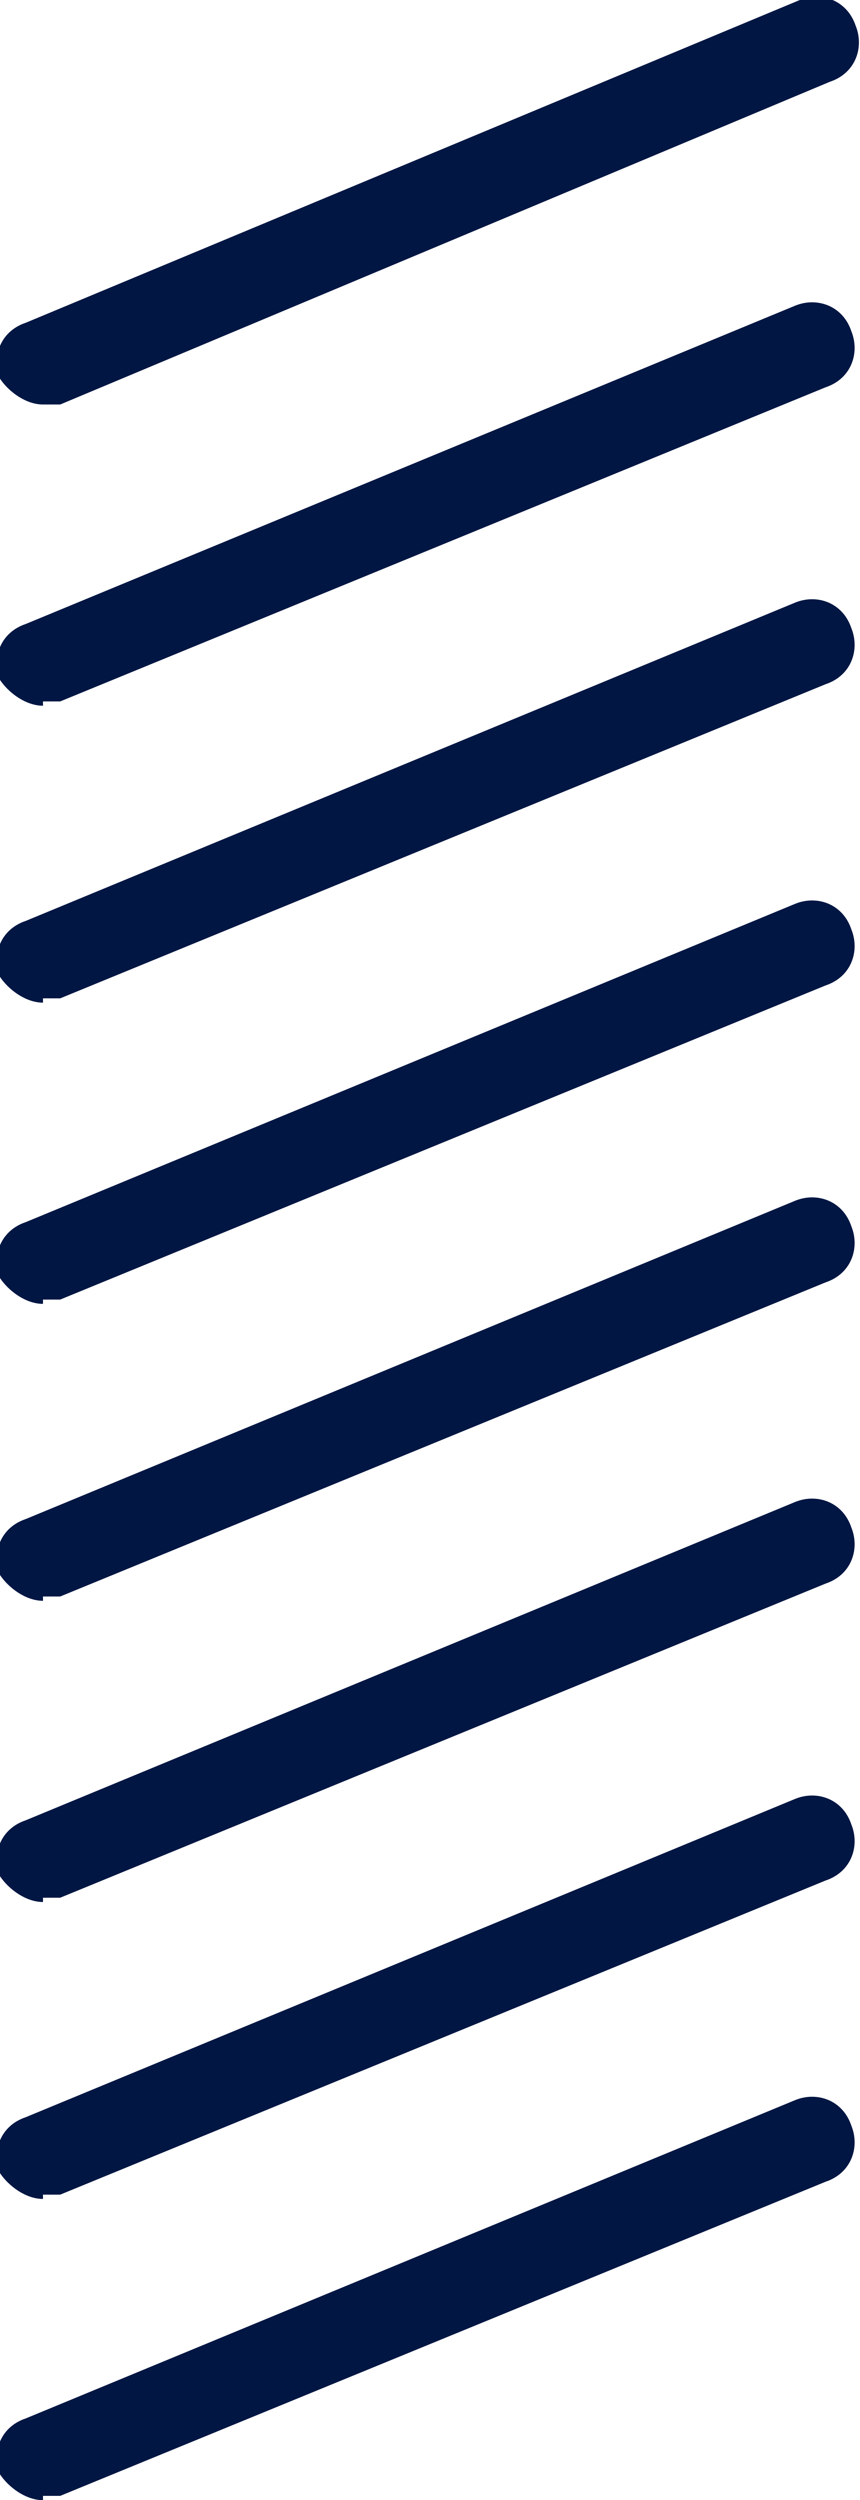
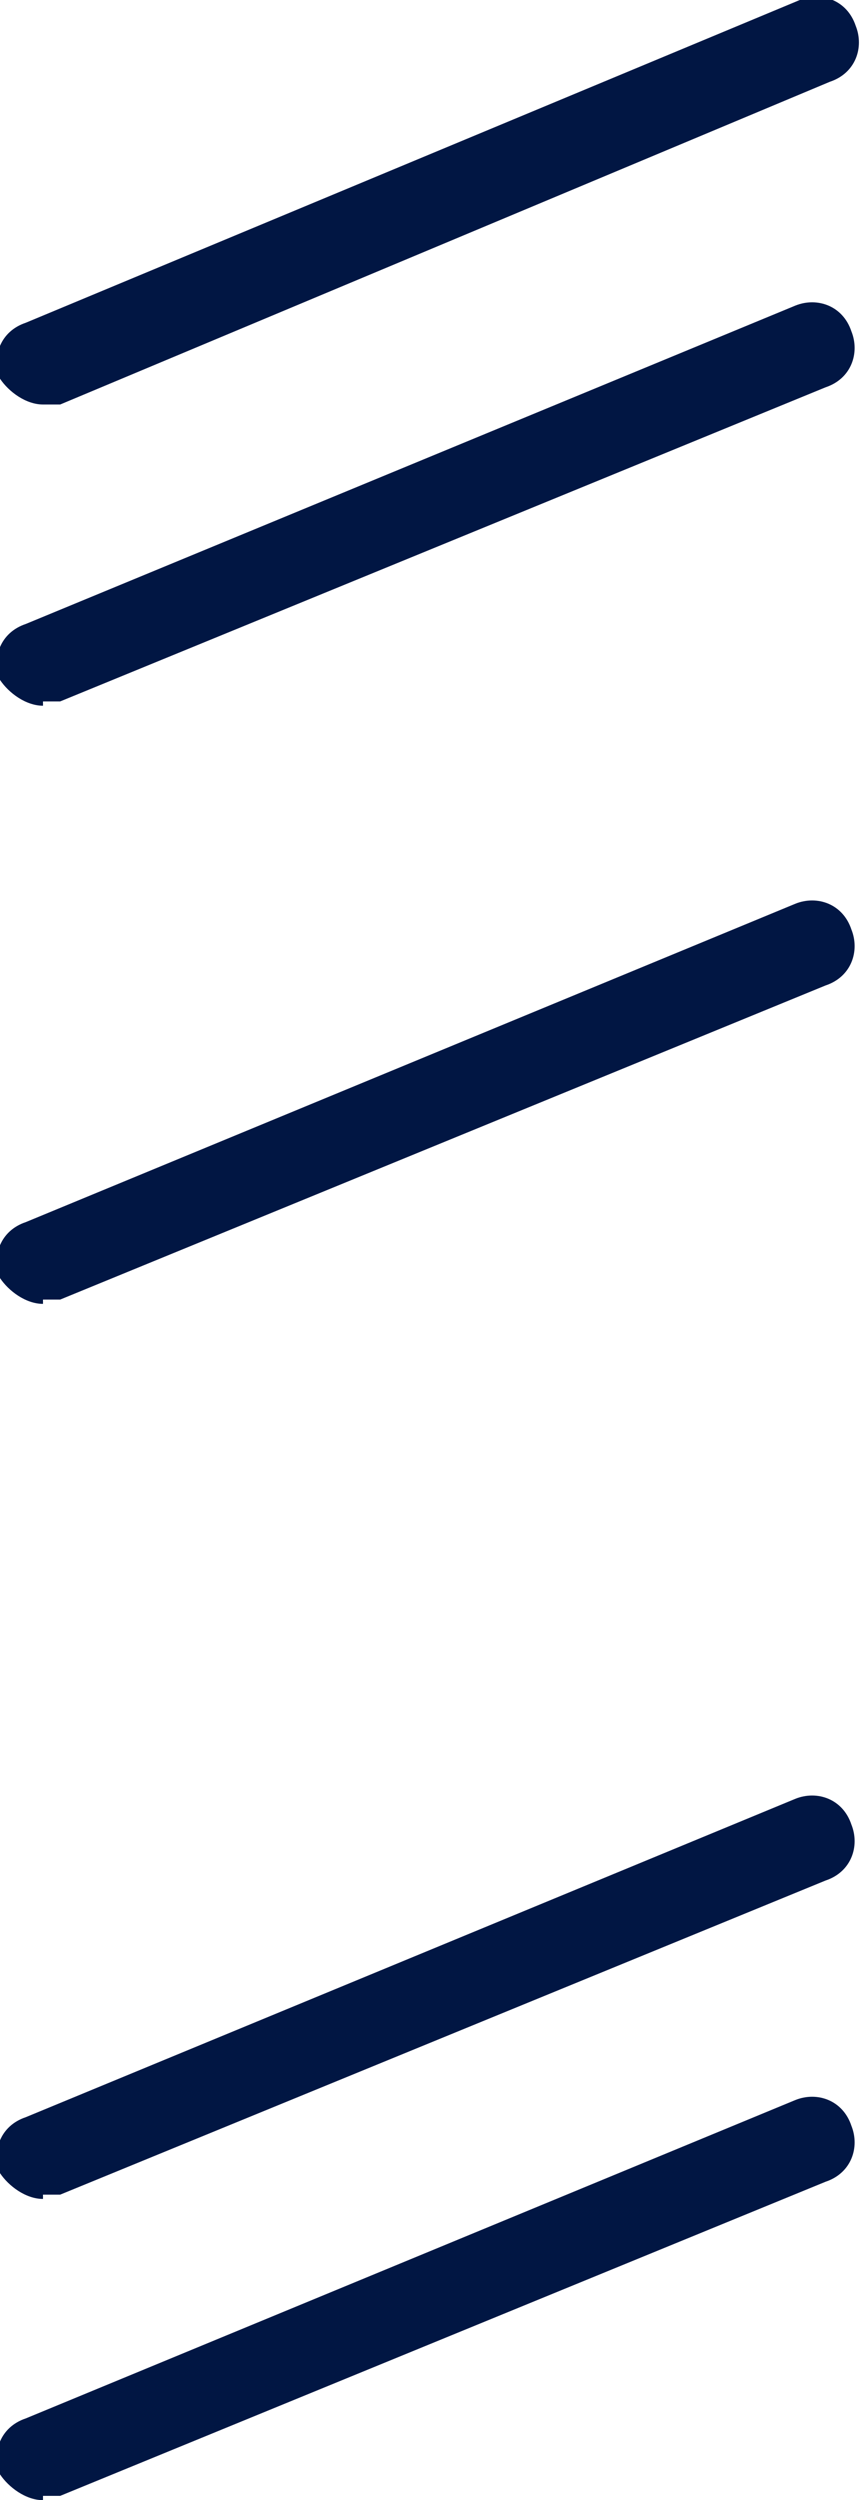
<svg xmlns="http://www.w3.org/2000/svg" viewBox="0 0 20 58.1">
  <defs>
    <style>      .cls-1 {        fill: #011643;      }    </style>
  </defs>
  <g>
    <g id="Calque_1">
      <g id="Calque_1-2" data-name="Calque_1">
        <g id="pas-de-vis-rose">
          <g id="Groupe_290">
            <path id="Ligne_1" class="cls-1" d="M1,9.4c-.4,0-.8-.3-1-.6-.2-.5,0-1.1.6-1.3L18.6,0c.5-.2,1.1,0,1.3.6h0c.2.5,0,1.1-.6,1.3h0L1.4,9.4h-.4Z" />
-             <path id="Ligne_2" class="cls-1" d="M1,37.2c-.4,0-.8-.3-1-.6-.2-.5,0-1.1.6-1.3l17.9-7.4c.5-.2,1.1,0,1.3.6h0c.2.5,0,1.1-.6,1.3h0L1.4,37.1h-.4Z" />
-             <path id="Ligne_3" class="cls-1" d="M1,23.3c-.4,0-.8-.3-1-.6-.2-.5,0-1.1.6-1.3l17.9-7.4c.5-.2,1.1,0,1.3.6h0c.2.5,0,1.1-.6,1.3h0L1.4,23.2h-.4Z" />
            <path id="Ligne_4" class="cls-1" d="M1,51.1c-.4,0-.8-.3-1-.6-.2-.5,0-1.1.6-1.3h0l17.9-7.4c.5-.2,1.1,0,1.3.6h0c.2.5,0,1.1-.6,1.3h0L1.4,51h-.4Z" />
            <path id="Ligne_5" class="cls-1" d="M1,16.4c-.4,0-.8-.3-1-.6-.2-.5,0-1.1.6-1.3l17.9-7.4c.5-.2,1.1,0,1.3.6h0c.2.5,0,1.1-.6,1.3h0L1.4,16.3h-.4Z" />
-             <path id="Ligne_6" class="cls-1" d="M1,44.2c-.4,0-.8-.3-1-.6-.2-.5,0-1.1.6-1.3h0l17.9-7.4c.5-.2,1.1,0,1.3.6h0c.2.5,0,1.1-.6,1.3h0L1.4,44.1h-.4Z" />
-             <path id="Ligne_7" class="cls-1" d="M1,30.3c-.4,0-.8-.3-1-.6-.2-.5,0-1.1.6-1.3l17.9-7.4c.5-.2,1.1,0,1.3.6h0c.2.5,0,1.1-.6,1.3h0L1.4,30.2h-.4Z" />
+             <path id="Ligne_7" class="cls-1" d="M1,30.3c-.4,0-.8-.3-1-.6-.2-.5,0-1.1.6-1.3l17.9-7.4c.5-.2,1.1,0,1.3.6c.2.5,0,1.1-.6,1.3h0L1.4,30.2h-.4Z" />
            <path id="Ligne_8" class="cls-1" d="M1,58.1c-.4,0-.8-.3-1-.6-.2-.5,0-1.1.6-1.3h0l17.9-7.4c.5-.2,1.1,0,1.3.6h0c.2.5,0,1.1-.6,1.3h0L1.4,58h-.4Z" />
          </g>
        </g>
      </g>
    </g>
  </g>
</svg>